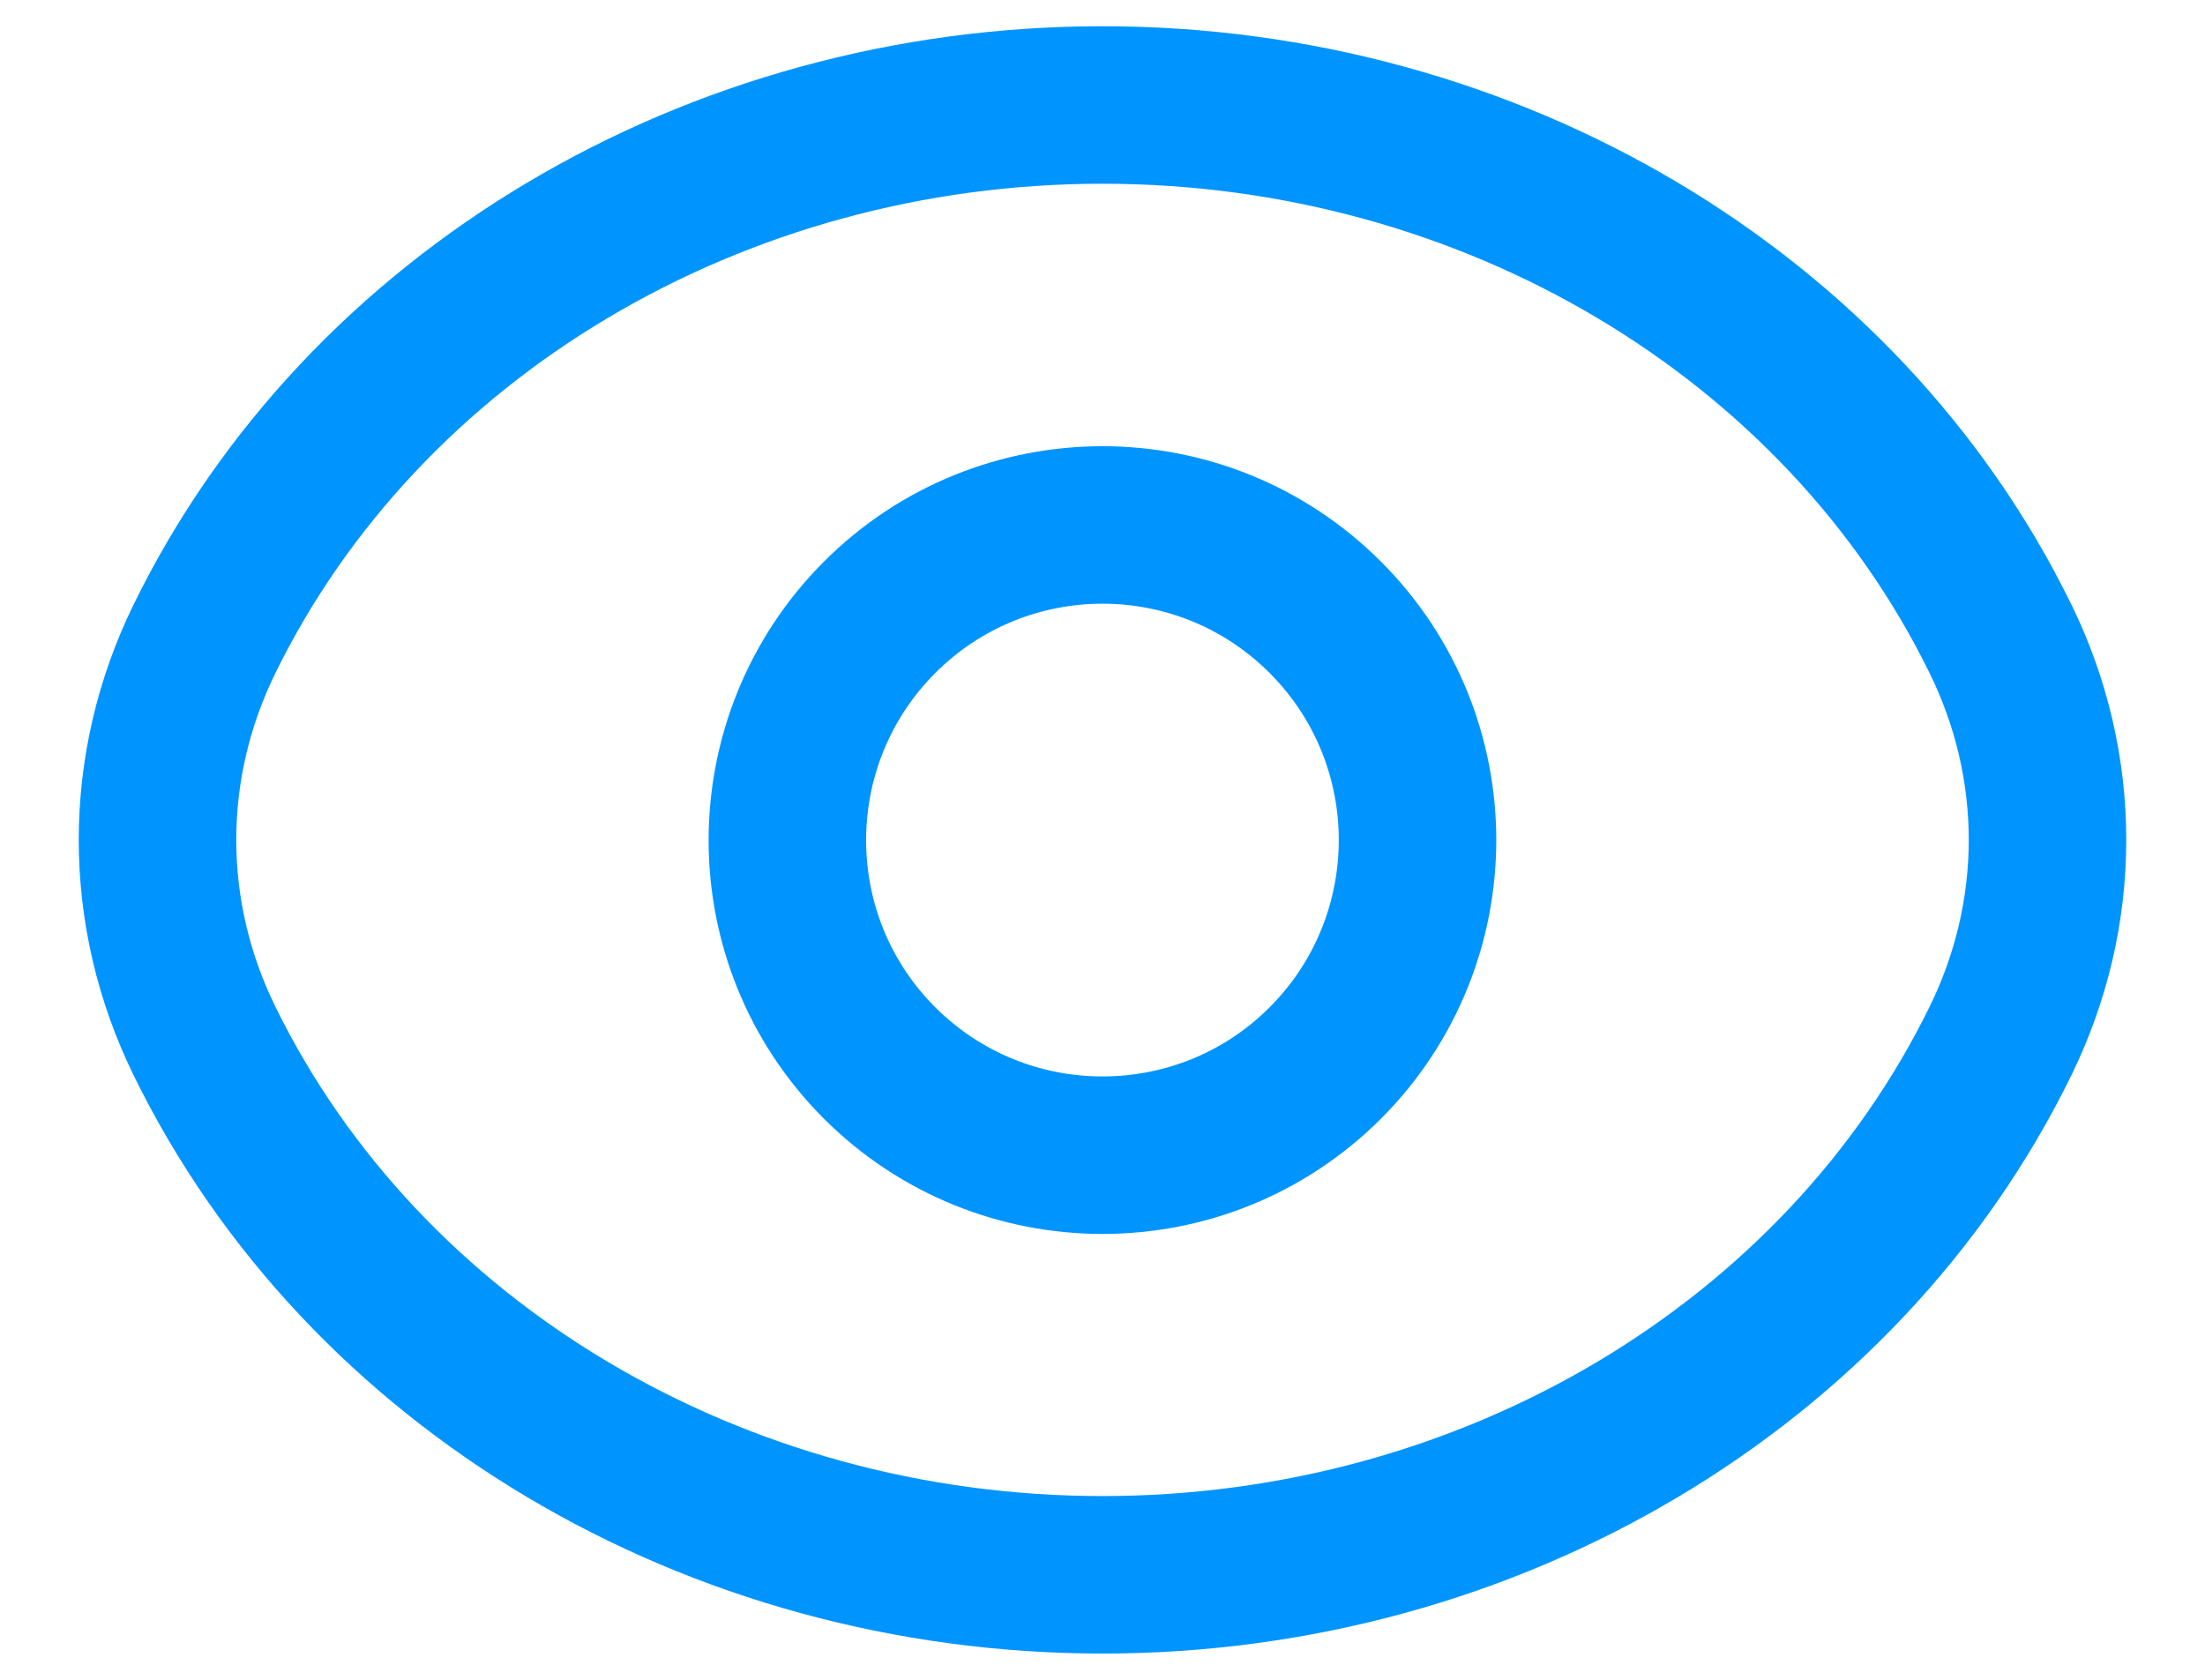
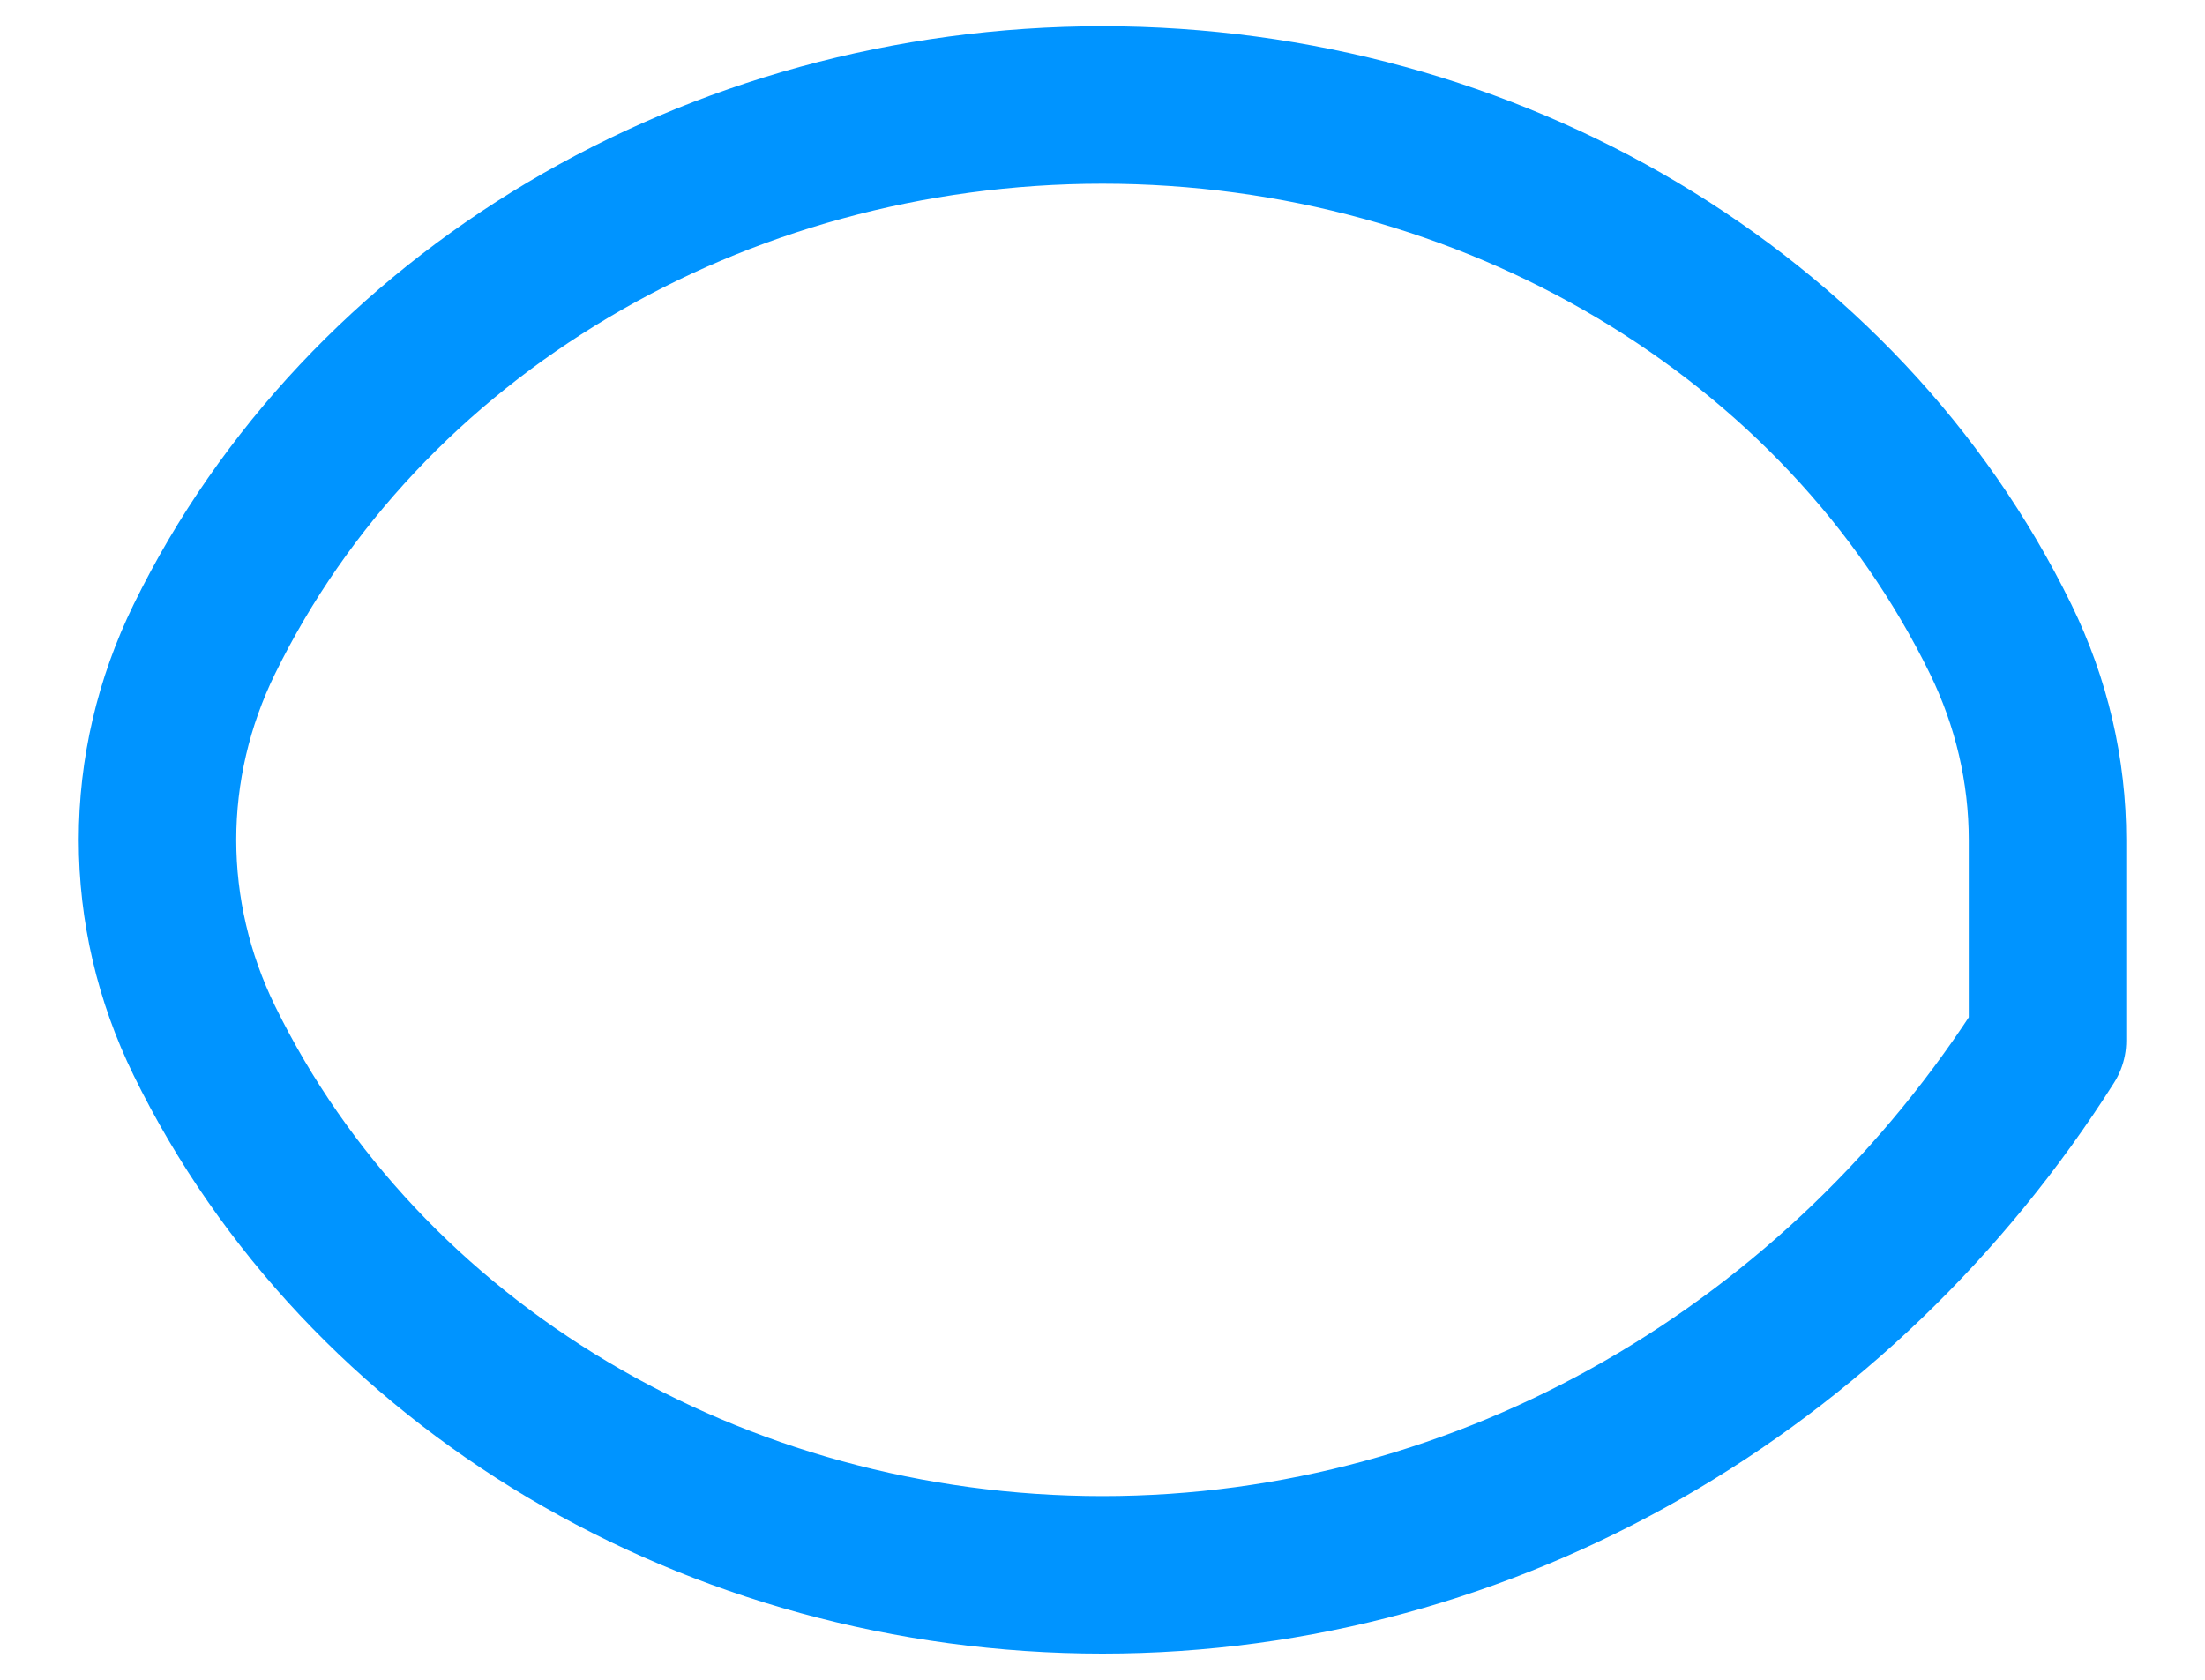
<svg xmlns="http://www.w3.org/2000/svg" width="21" height="16" viewBox="0 0 21 16" fill="none">
-   <path d="M12.622 5.88C13.793 7.051 13.793 8.952 12.622 10.125C11.451 11.296 9.55 11.296 8.377 10.125C7.206 8.954 7.206 7.053 8.377 5.88C9.55 4.707 11.45 4.707 12.622 5.88" stroke="#0094FF" stroke-width="1.5" stroke-linecap="round" stroke-linejoin="round" />
-   <path fill-rule="evenodd" clip-rule="evenodd" d="M1.5 8C1.5 7.341 1.652 6.689 1.946 6.088V6.088C3.461 2.991 6.809 1 10.5 1C14.191 1 17.539 2.991 19.054 6.088V6.088C19.348 6.689 19.5 7.341 19.5 8C19.5 8.659 19.348 9.311 19.054 9.912V9.912C17.539 13.009 14.191 15 10.5 15C6.809 15 3.461 13.009 1.946 9.912V9.912C1.652 9.311 1.5 8.659 1.5 8Z" stroke="#0094FF" stroke-width="1.5" stroke-linecap="round" stroke-linejoin="round" />
+   <path fill-rule="evenodd" clip-rule="evenodd" d="M1.5 8C1.5 7.341 1.652 6.689 1.946 6.088V6.088C3.461 2.991 6.809 1 10.5 1C14.191 1 17.539 2.991 19.054 6.088V6.088C19.348 6.689 19.5 7.341 19.5 8V9.912C17.539 13.009 14.191 15 10.5 15C6.809 15 3.461 13.009 1.946 9.912V9.912C1.652 9.311 1.5 8.659 1.5 8Z" stroke="#0094FF" stroke-width="1.5" stroke-linecap="round" stroke-linejoin="round" />
</svg>